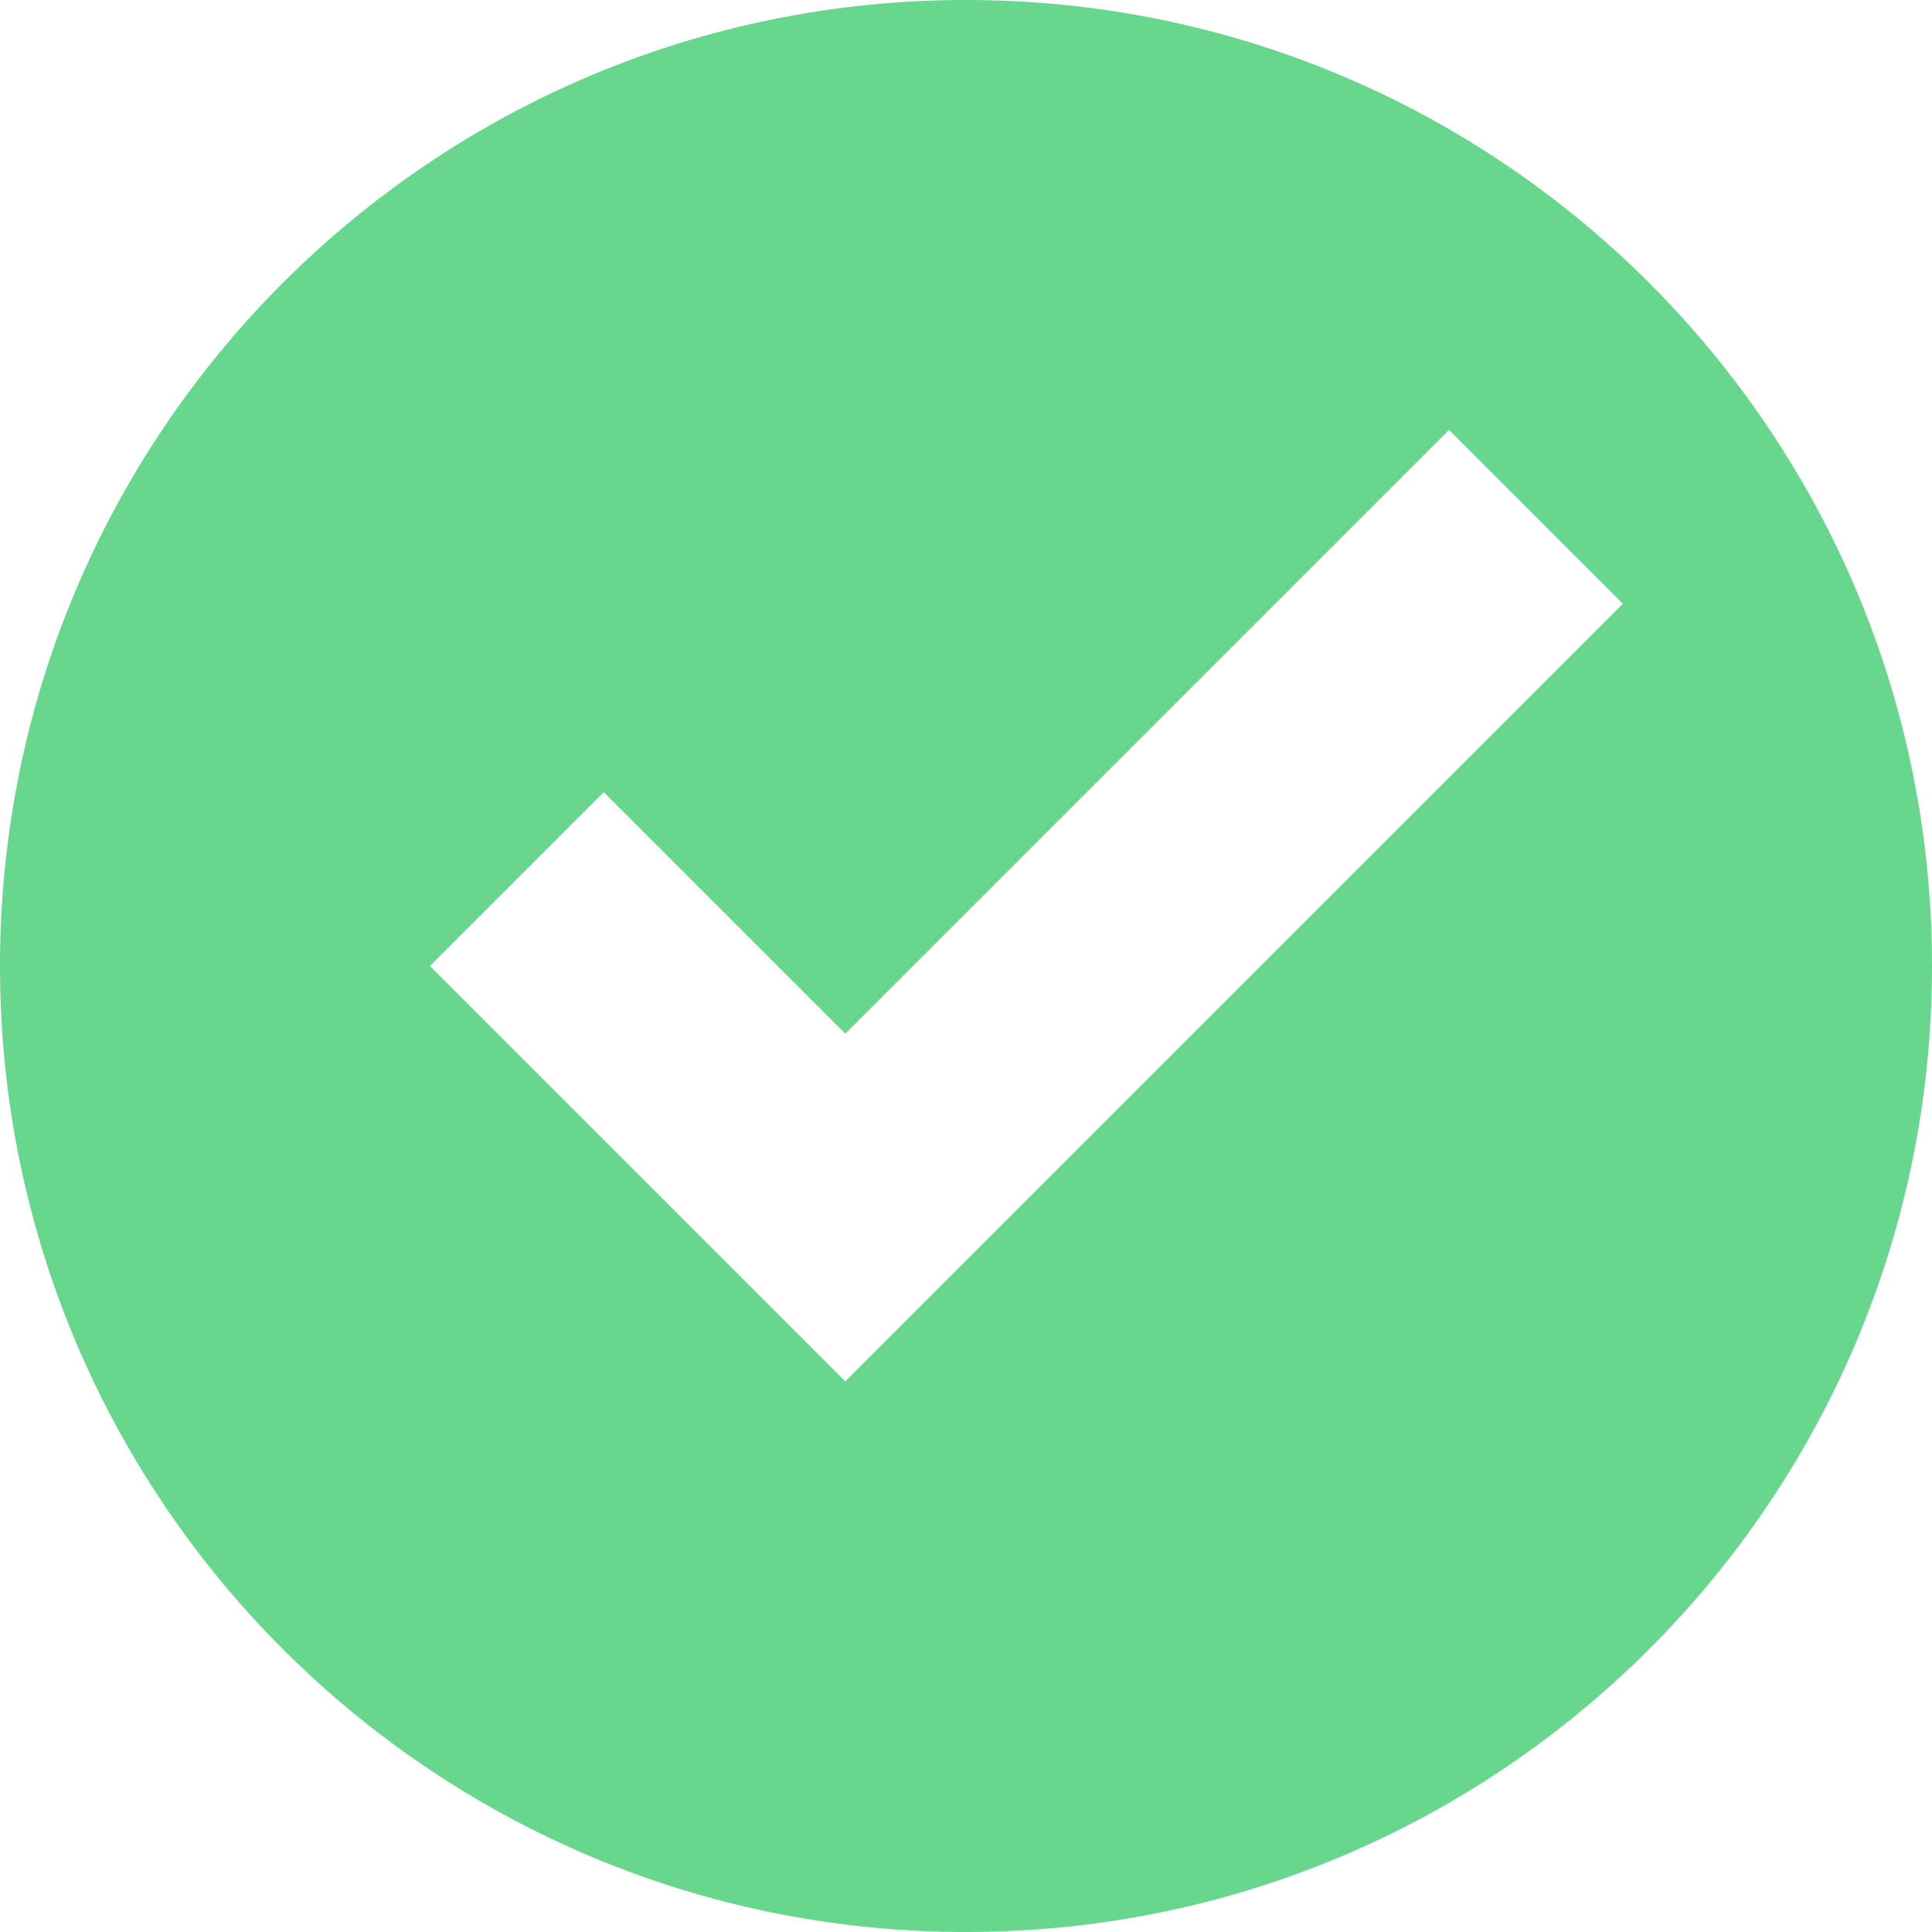
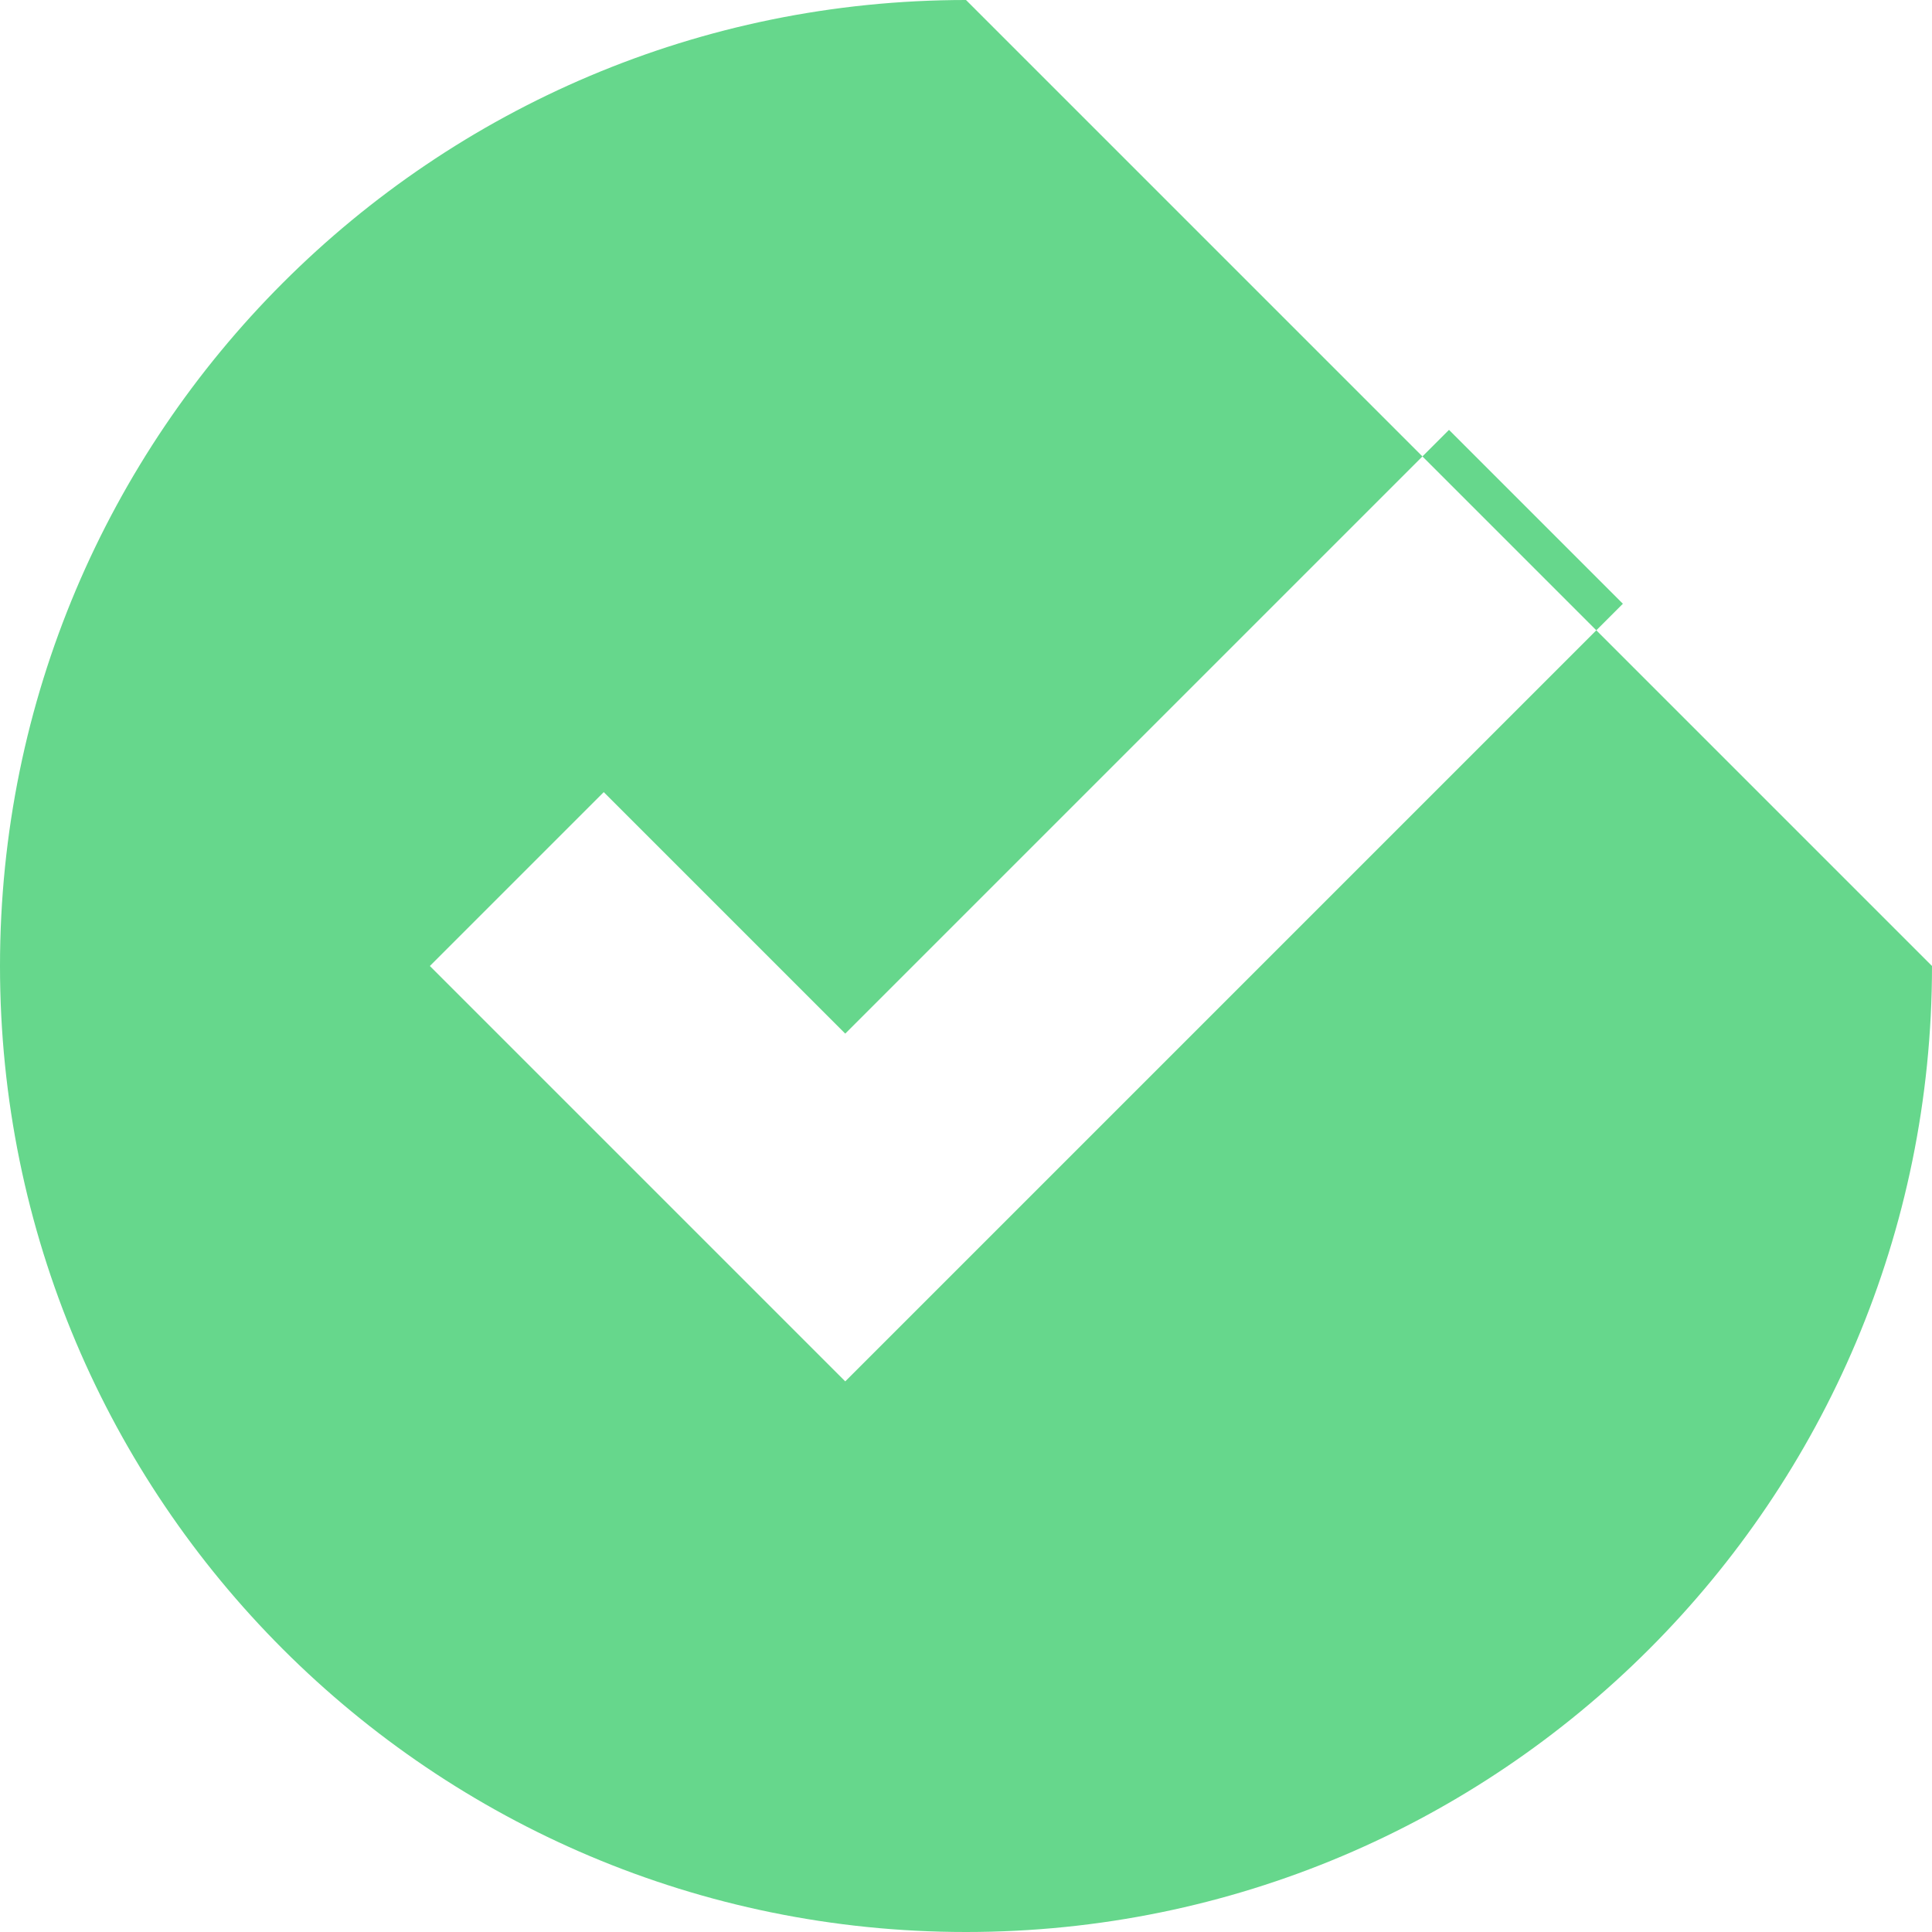
<svg xmlns="http://www.w3.org/2000/svg" width="50" height="50" viewBox="0 0 50 50" fill="none">
-   <path d="M25 0C11.188 0 0 11.188 0 25C0 38.812 11.188 50 25 50C38.812 50 50 38.812 50 25C50 11.188 38.812 0 25 0ZM37.5 11.125L42 15.625L21.875 35.75L11.125 25L15.625 20.5L21.875 26.75L37.5 11.125Z" fill="#66D78C" />
+   <path d="M25 0C11.188 0 0 11.188 0 25C0 38.812 11.188 50 25 50C38.812 50 50 38.812 50 25ZM37.5 11.125L42 15.625L21.875 35.75L11.125 25L15.625 20.5L21.875 26.75L37.5 11.125Z" fill="#66D78C" />
</svg>